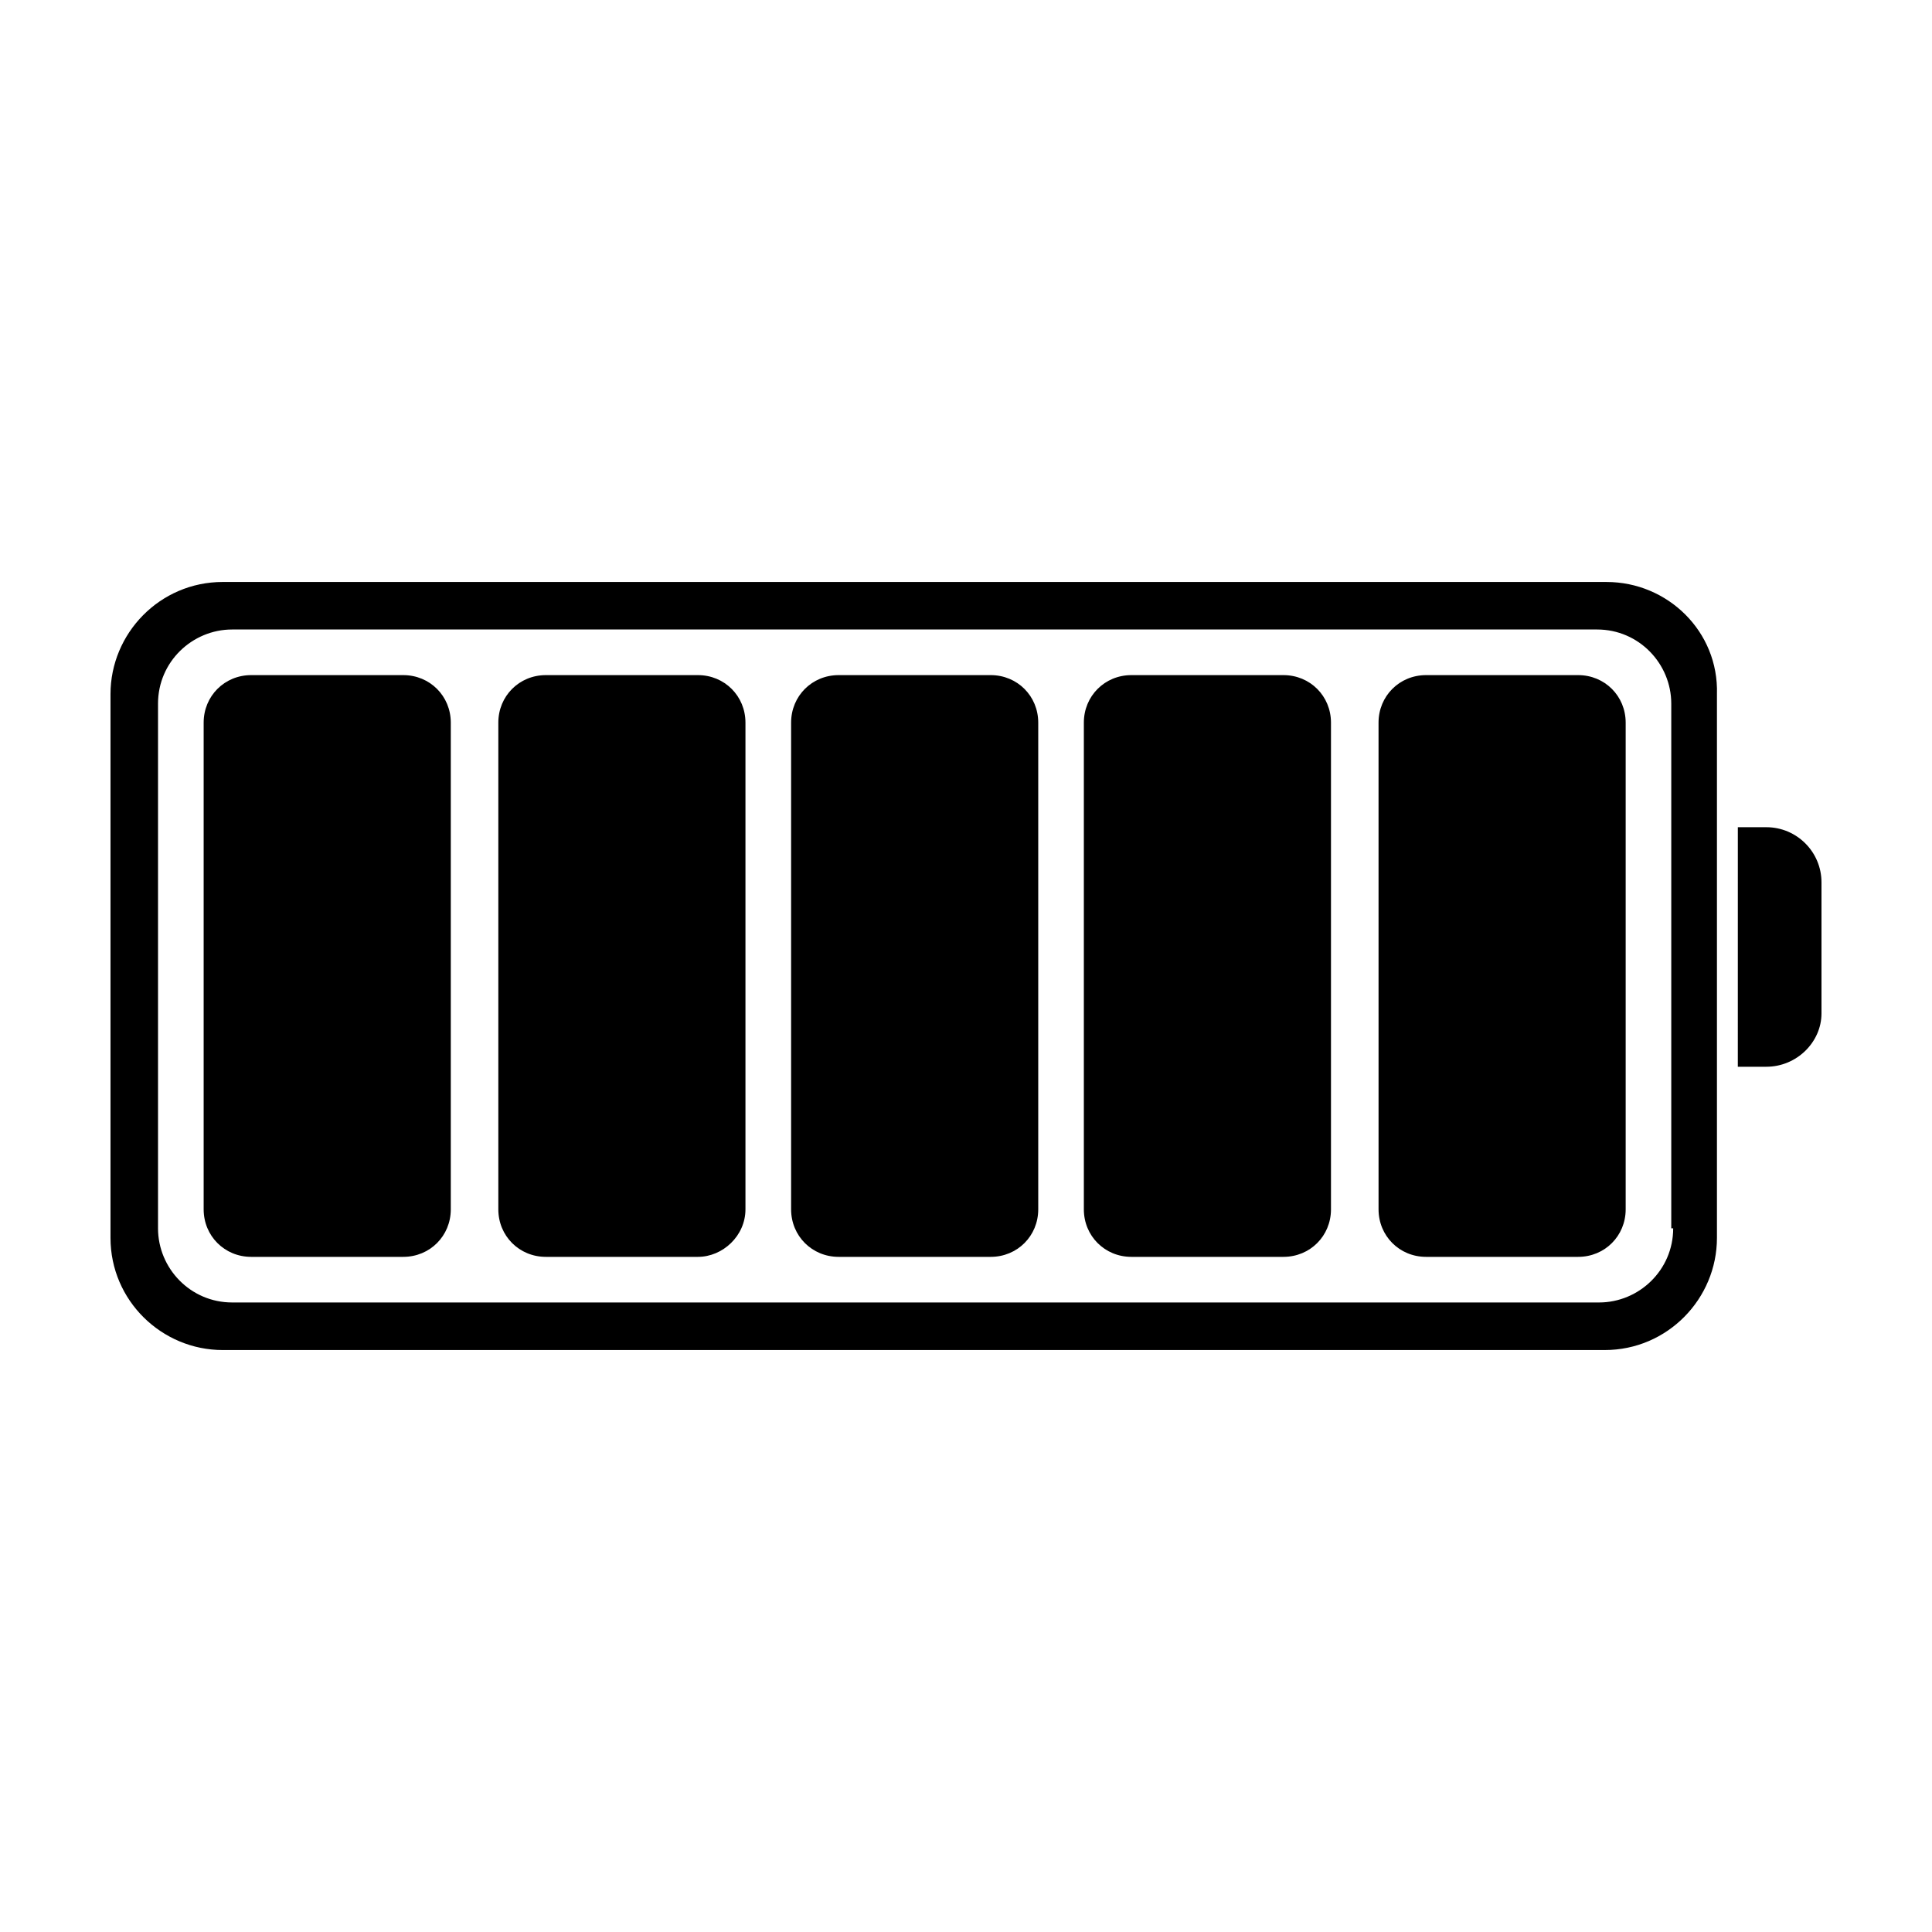
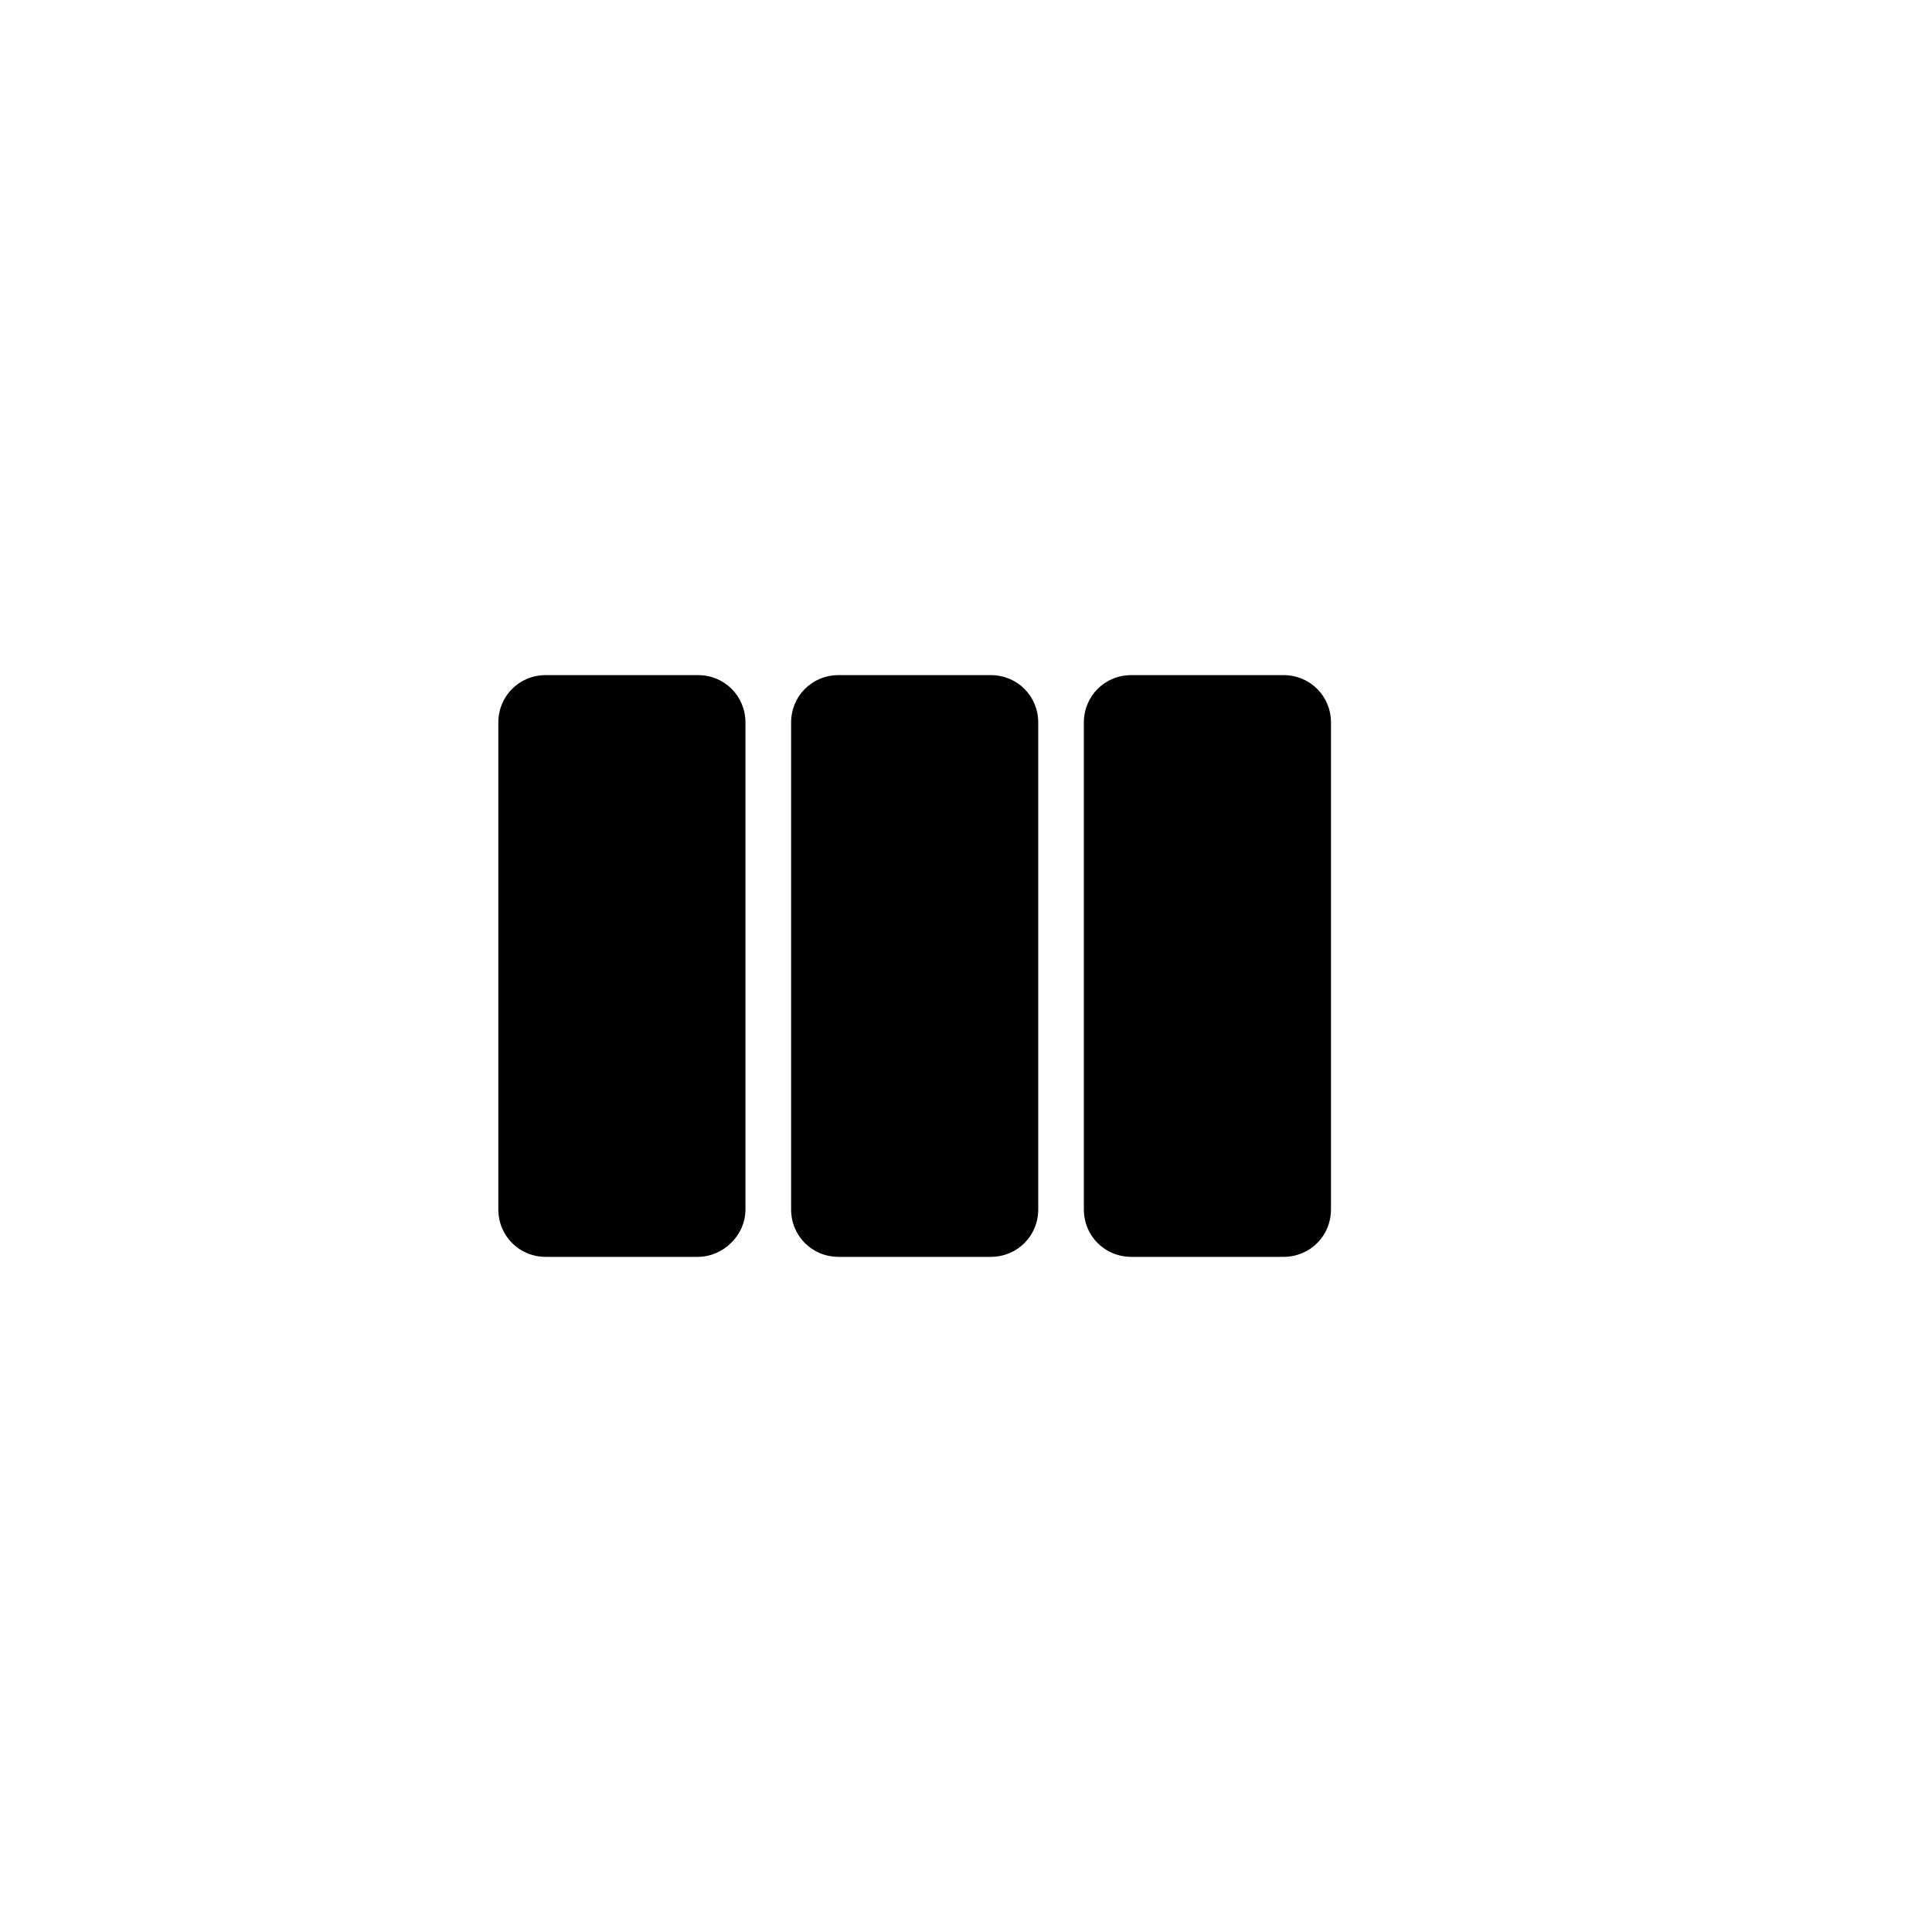
<svg xmlns="http://www.w3.org/2000/svg" fill="#000000" width="800px" height="800px" version="1.1" viewBox="144 144 512 512">
  <g>
-     <path d="m612.1 426.7h-7.559l0.004-63.48h7.559c8.062 0 14.609 6.551 14.609 14.609v34.762c-0.004 7.562-6.551 14.109-14.613 14.109z" />
-     <path d="m569.78 298.23h-366.77c-16.625 0-29.727 13.602-29.727 29.727v144.09c0 16.625 13.602 29.727 29.727 29.727h366.27c16.625 0 29.727-13.602 29.727-29.727v-144.09c0.504-16.625-13.102-29.723-29.223-29.723zm17.633 171.29c0 11.082-9.07 19.648-19.648 19.648h-362.24c-11.082 0-19.648-9.07-19.648-19.648v-139.05c0-11.082 9.07-19.648 19.648-19.648h361.73c11.082 0 19.648 9.07 19.648 19.648v139.05z" />
-     <path d="m250.87 477.08h-40.305c-7.055 0-12.594-5.543-12.594-12.594v-128.98c0-7.055 5.543-12.594 12.594-12.594h40.305c7.055 0 12.594 5.543 12.594 12.594v128.98c0 7.051-5.539 12.594-12.594 12.594z" />
    <path d="m328.96 477.08h-40.305c-7.055 0-12.594-5.543-12.594-12.594v-128.98c0-7.055 5.543-12.594 12.594-12.594h40.305c7.055 0 12.594 5.543 12.594 12.594v128.98c0 7.051-6.043 12.594-12.594 12.594z" />
    <path d="m406.55 477.08h-40.305c-7.055 0-12.594-5.543-12.594-12.594v-128.98c0-7.055 5.543-12.594 12.594-12.594h40.305c7.055 0 12.594 5.543 12.594 12.594v128.98c0.004 7.051-5.539 12.594-12.594 12.594z" />
    <path d="m484.13 477.08h-40.305c-7.055 0-12.594-5.543-12.594-12.594v-128.98c0-7.055 5.543-12.594 12.594-12.594h40.305c7.055 0 12.594 5.543 12.594 12.594v128.98c0.004 7.051-5.539 12.594-12.594 12.594z" />
-     <path d="m562.23 477.08h-40.305c-7.055 0-12.594-5.543-12.594-12.594l-0.004-128.98c0-7.055 5.543-12.594 12.594-12.594h40.305c7.055 0 12.594 5.543 12.594 12.594v128.98c0.004 7.051-5.539 12.594-12.59 12.594z" />
  </g>
</svg>